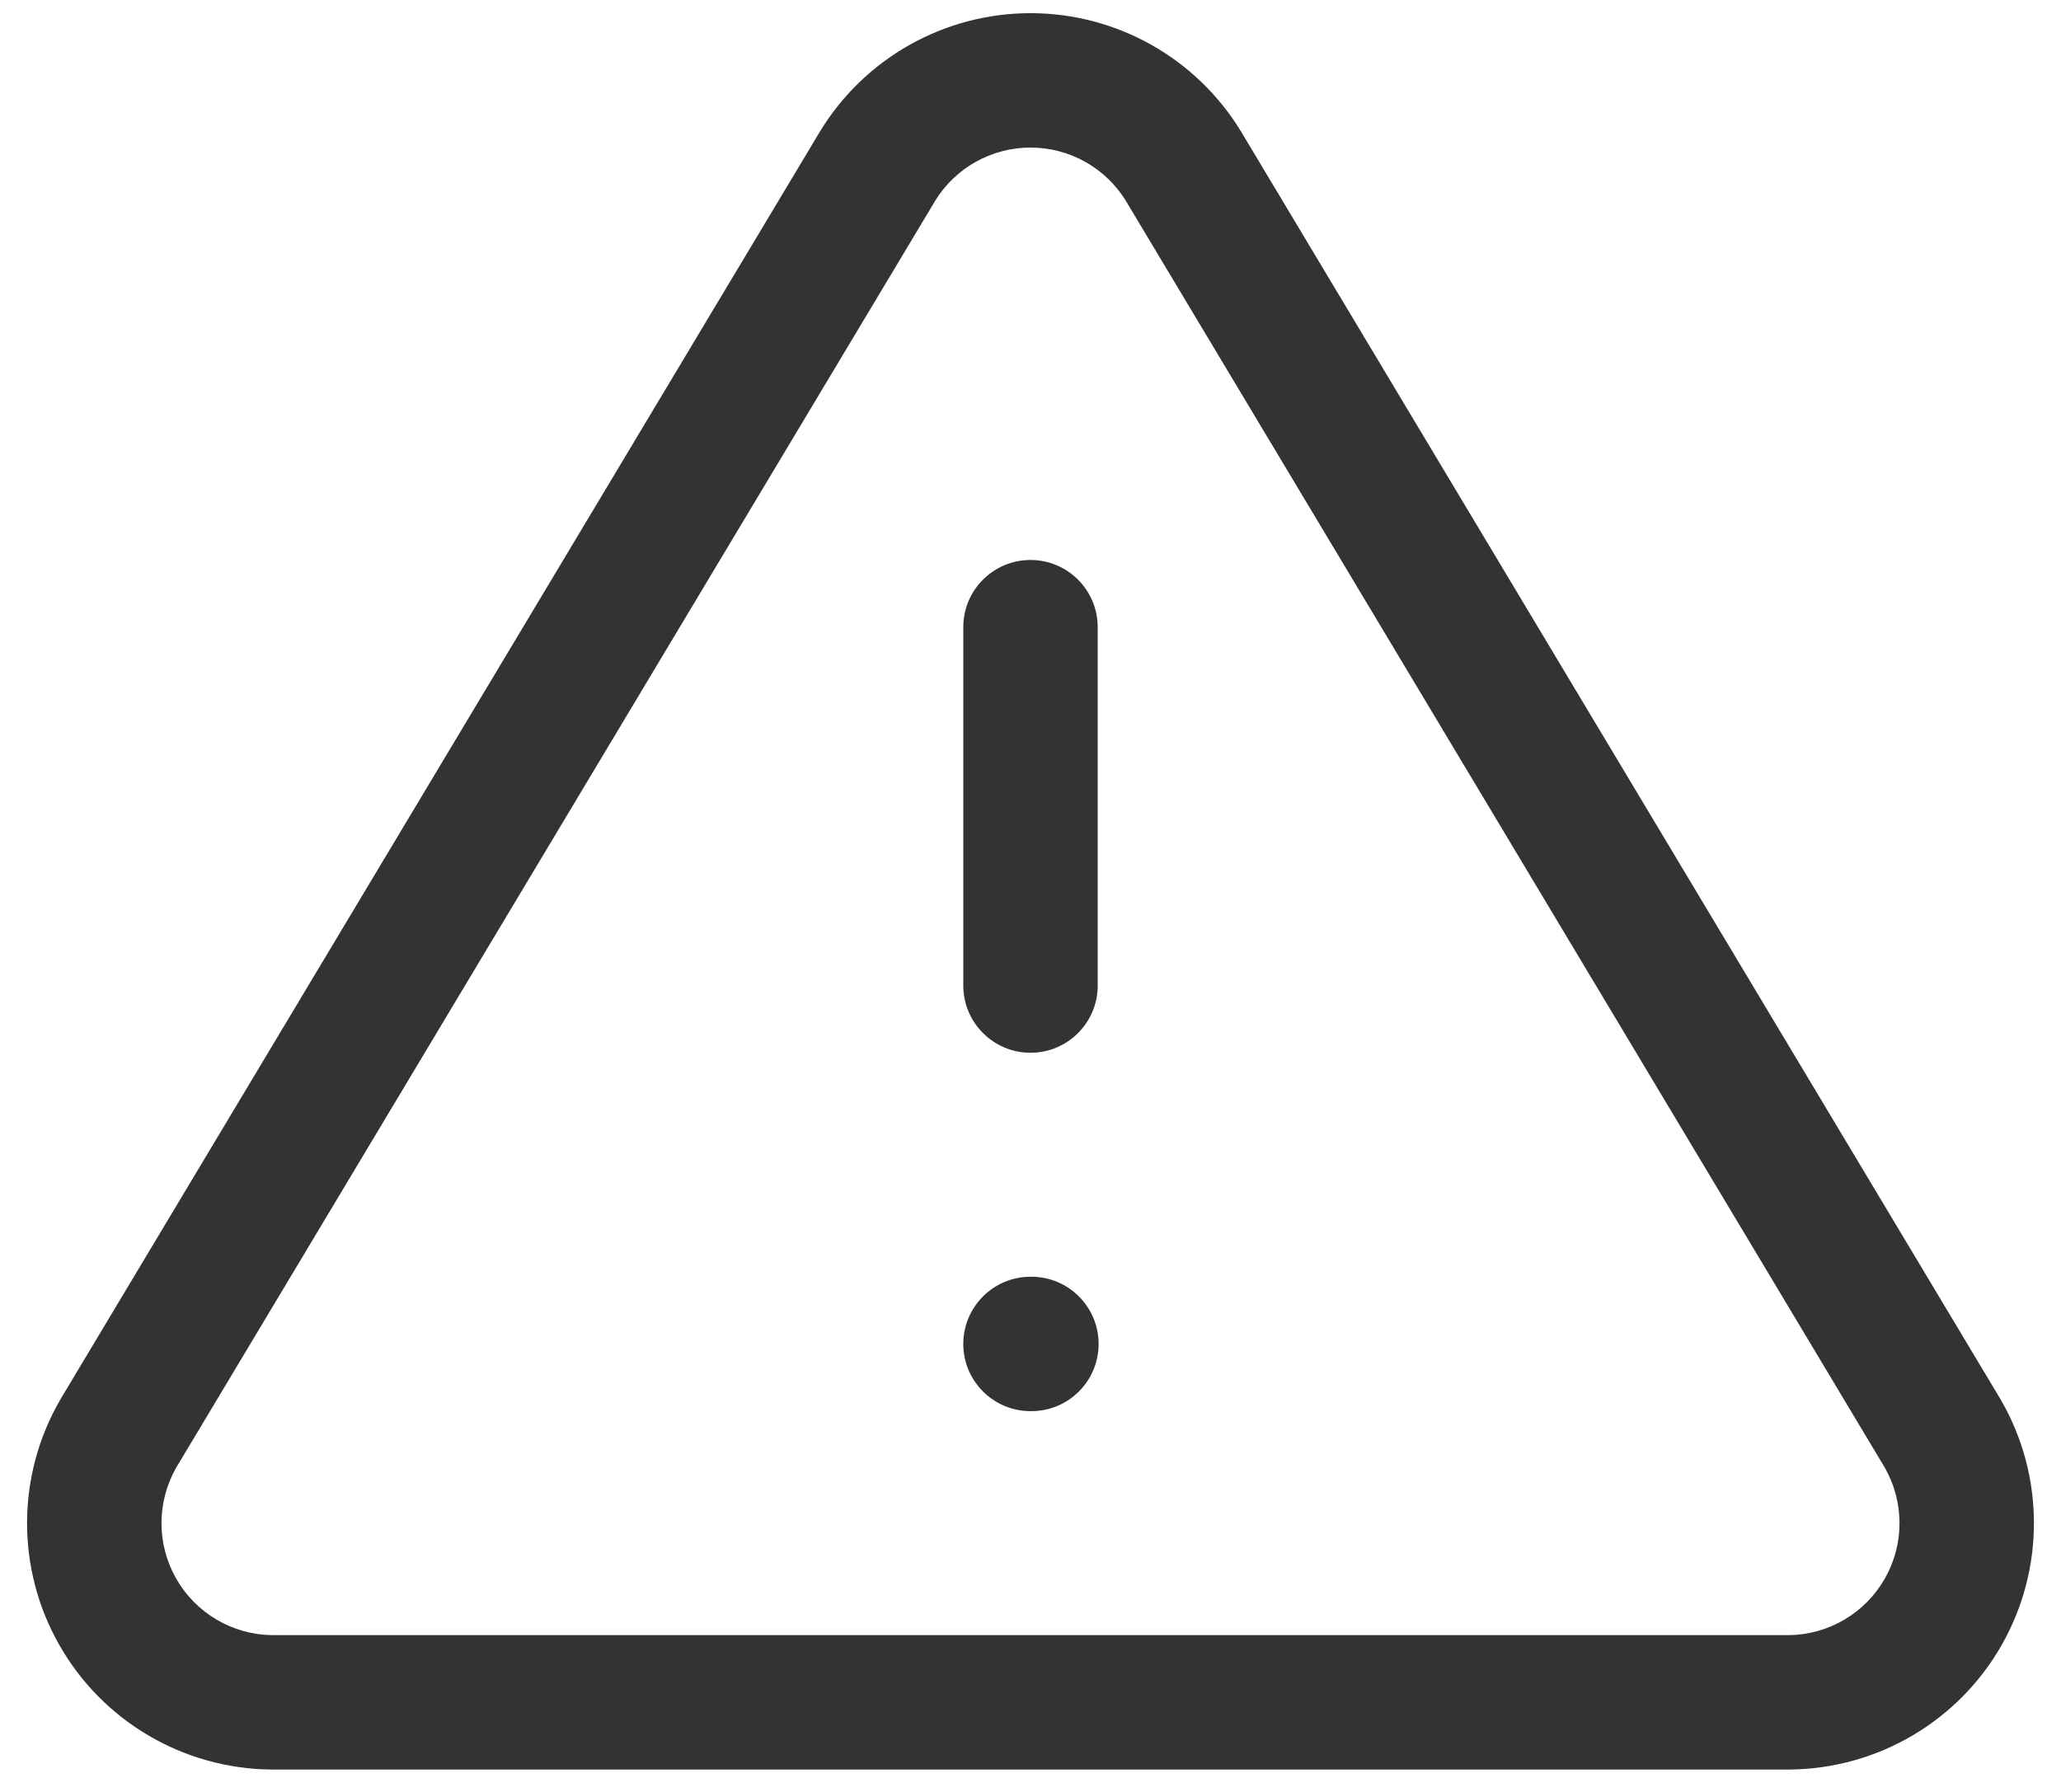
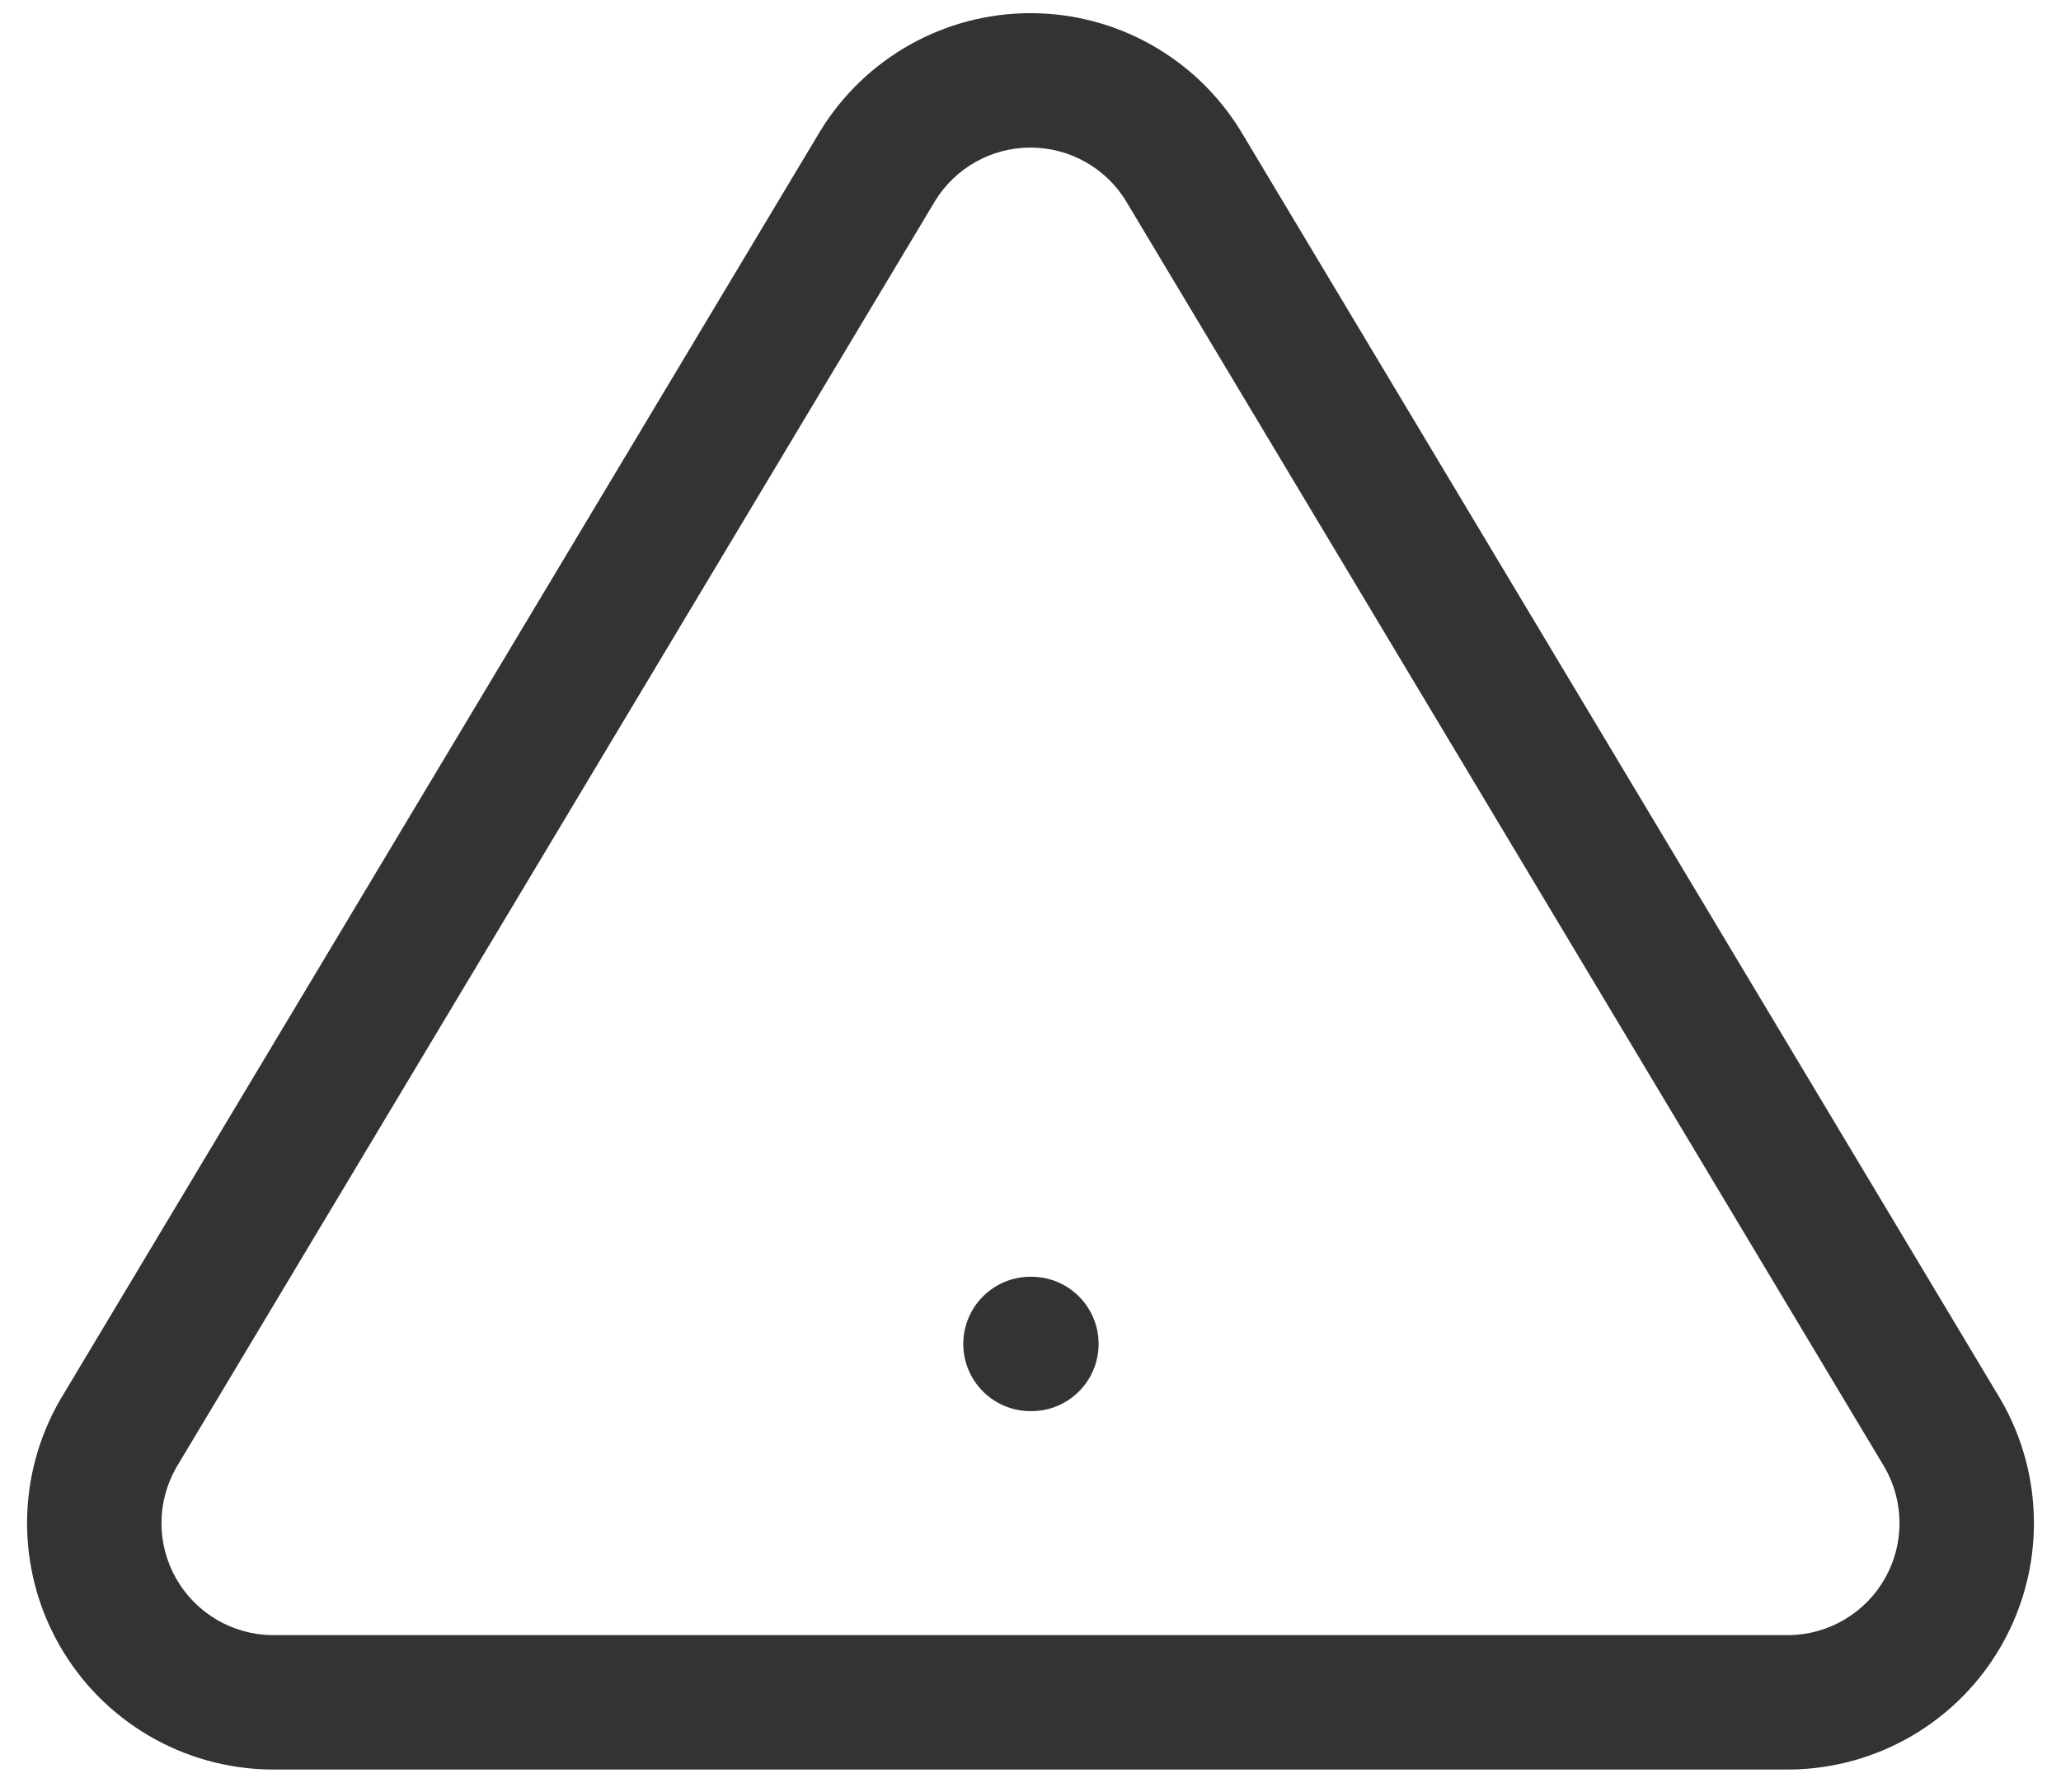
<svg xmlns="http://www.w3.org/2000/svg" width="46" height="40" viewBox="0 0 46 40" fill="none">
  <path fill-rule="evenodd" clip-rule="evenodd" d="M18.297 2.942C19.295 1.298 21.078 0.294 23 0.294C24.922 0.294 26.706 1.298 27.703 2.942L27.707 2.949L44.659 31.25C45.636 32.942 45.642 35.026 44.674 36.724C43.707 38.422 41.911 39.478 39.956 39.5L39.94 39.5L6.044 39.5C4.089 39.478 2.293 38.422 1.326 36.724C0.358 35.026 0.364 32.942 1.341 31.25L1.353 31.229L18.293 2.949L18.297 2.942ZM20.864 4.495L20.863 4.498L3.934 32.759C3.495 33.527 3.494 34.469 3.932 35.238C4.371 36.008 5.184 36.488 6.069 36.5H39.931C40.816 36.488 41.629 36.008 42.068 35.238C42.506 34.469 42.505 33.527 42.066 32.759L25.137 4.498L25.136 4.495C24.682 3.749 23.873 3.294 23 3.294C22.127 3.294 21.318 3.749 20.864 4.495Z" fill="#333333" />
-   <path fill-rule="evenodd" clip-rule="evenodd" d="M23 12.5C23.828 12.5 24.5 13.171 24.5 14V22C24.5 22.828 23.828 23.5 23 23.5C22.172 23.5 21.5 22.828 21.5 22V14C21.5 13.171 22.172 12.5 23 12.5Z" fill="#333333" />
  <path fill-rule="evenodd" clip-rule="evenodd" d="M21.5 30C21.5 29.172 22.172 28.5 23 28.5H23.02C23.849 28.5 24.52 29.172 24.52 30C24.52 30.828 23.849 31.5 23.02 31.5H23C22.172 31.5 21.5 30.828 21.5 30Z" fill="#333333" />
</svg>